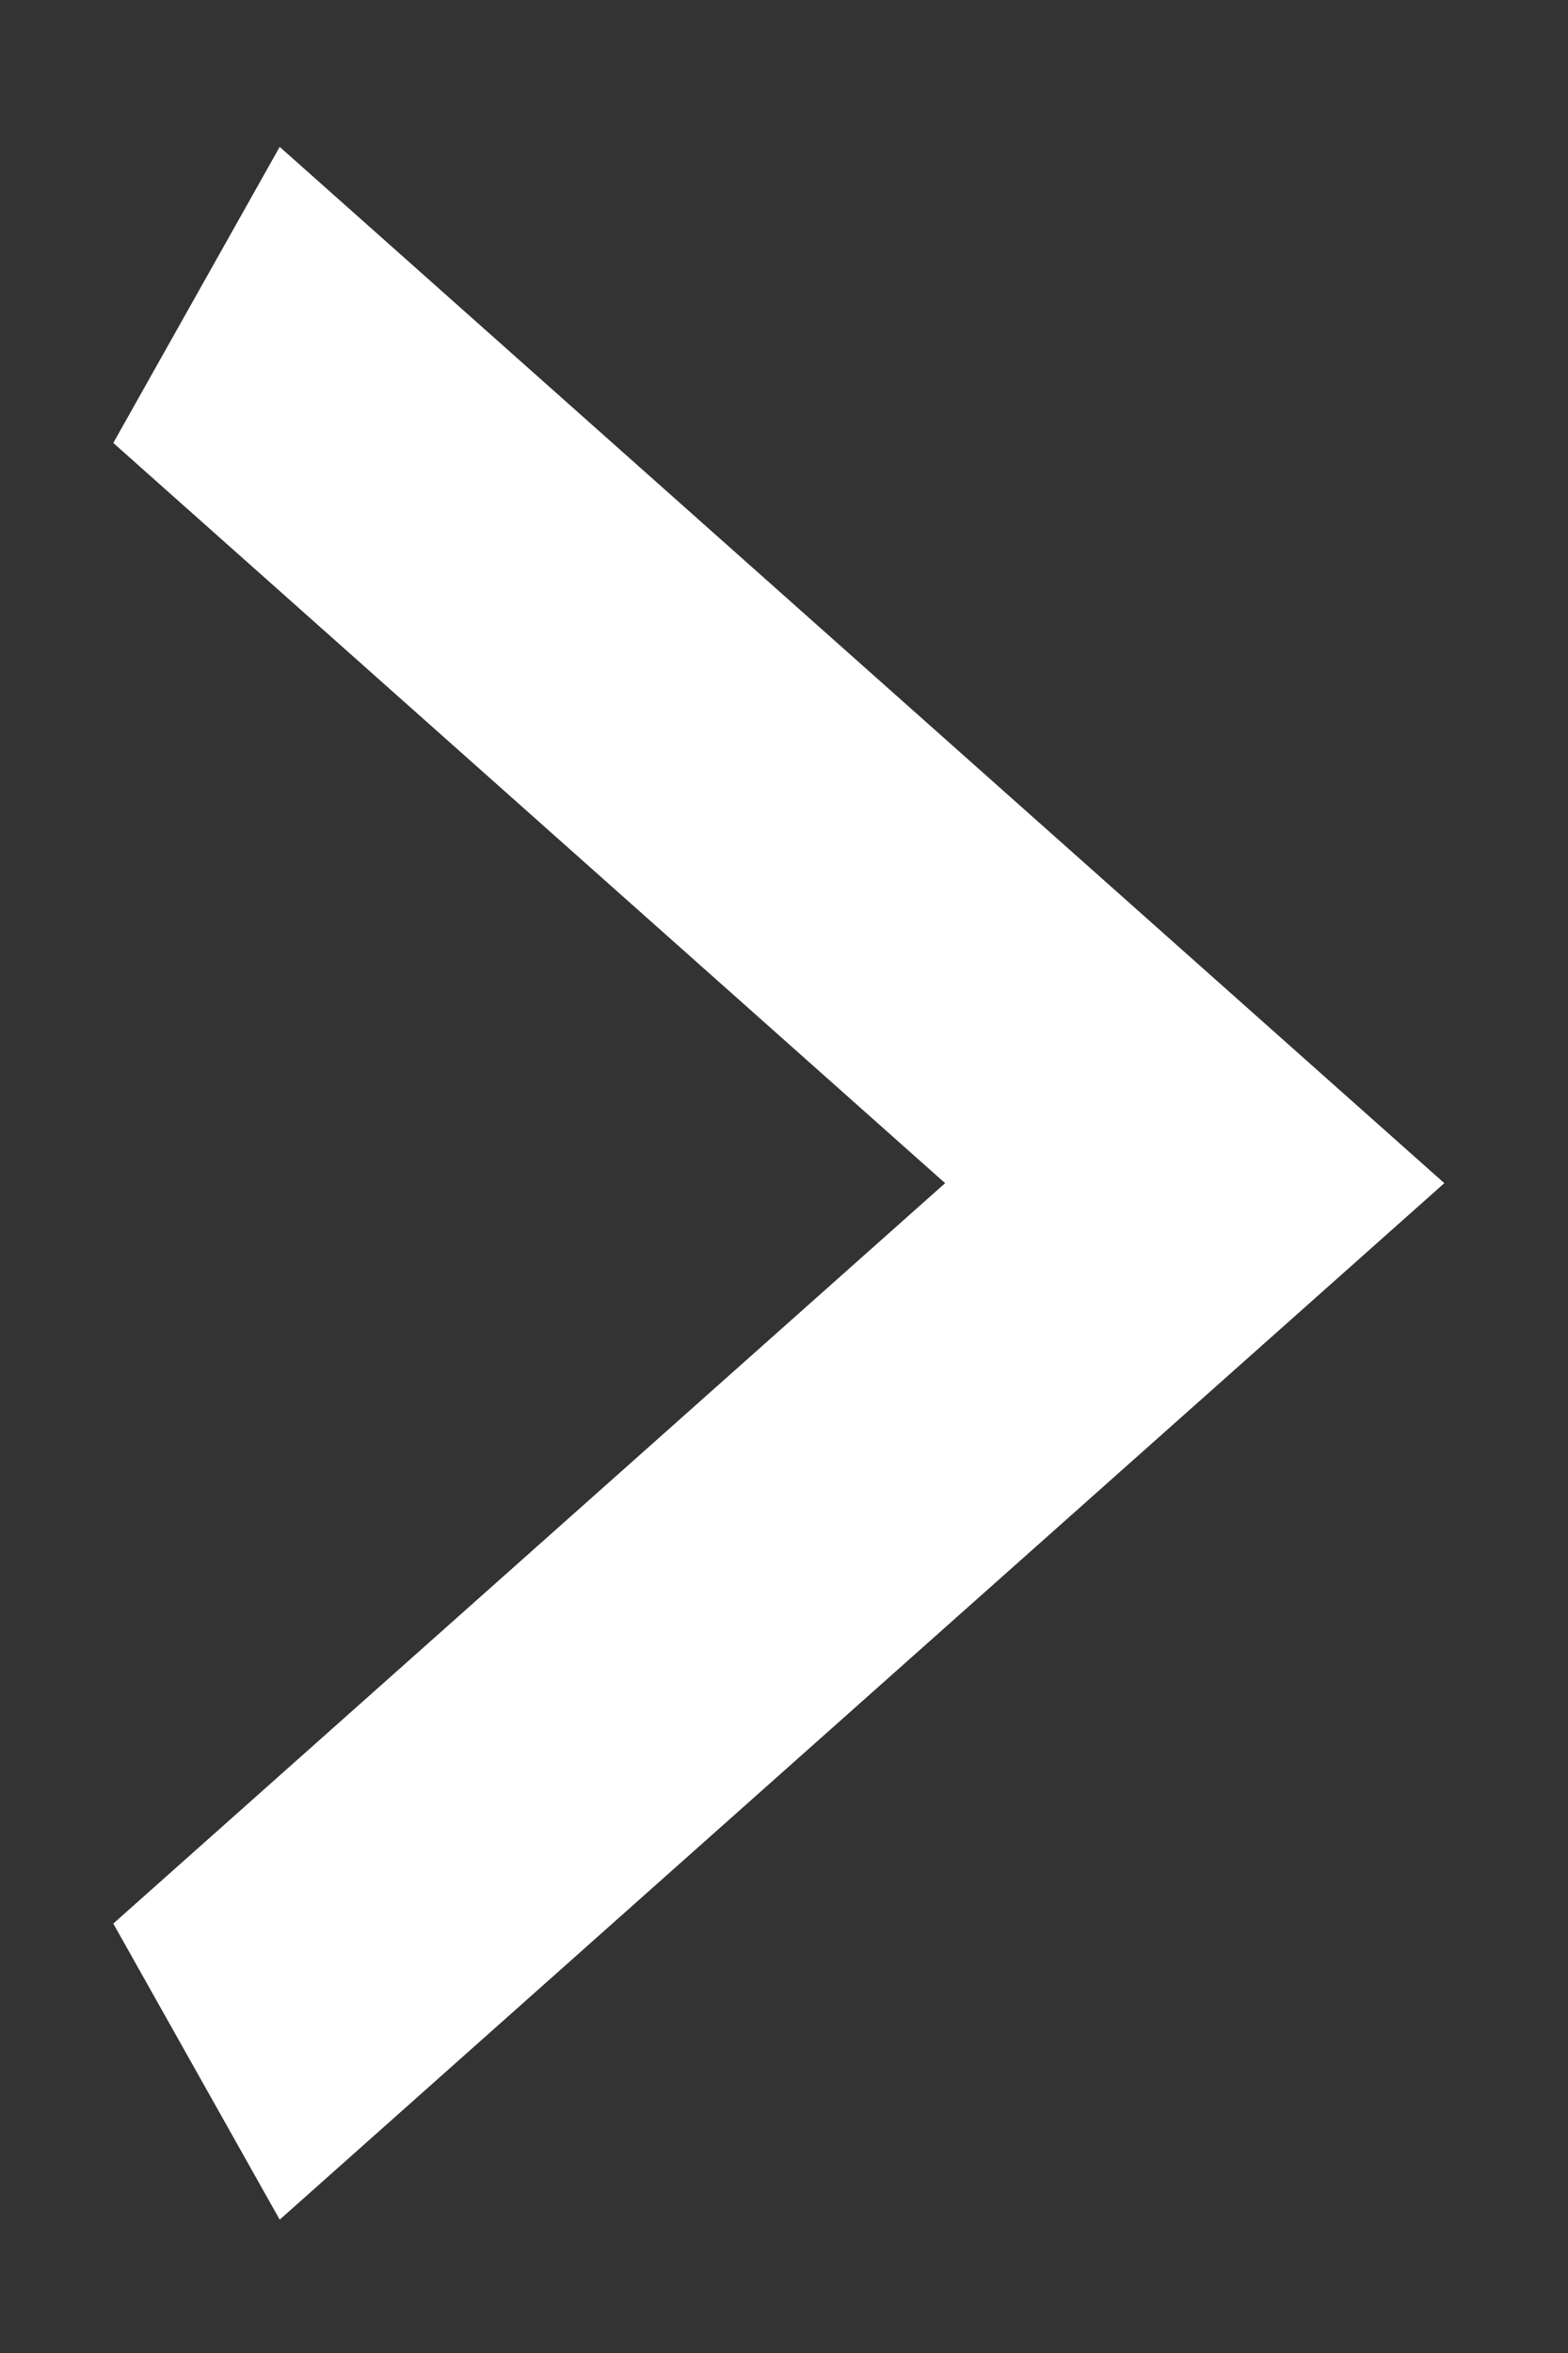
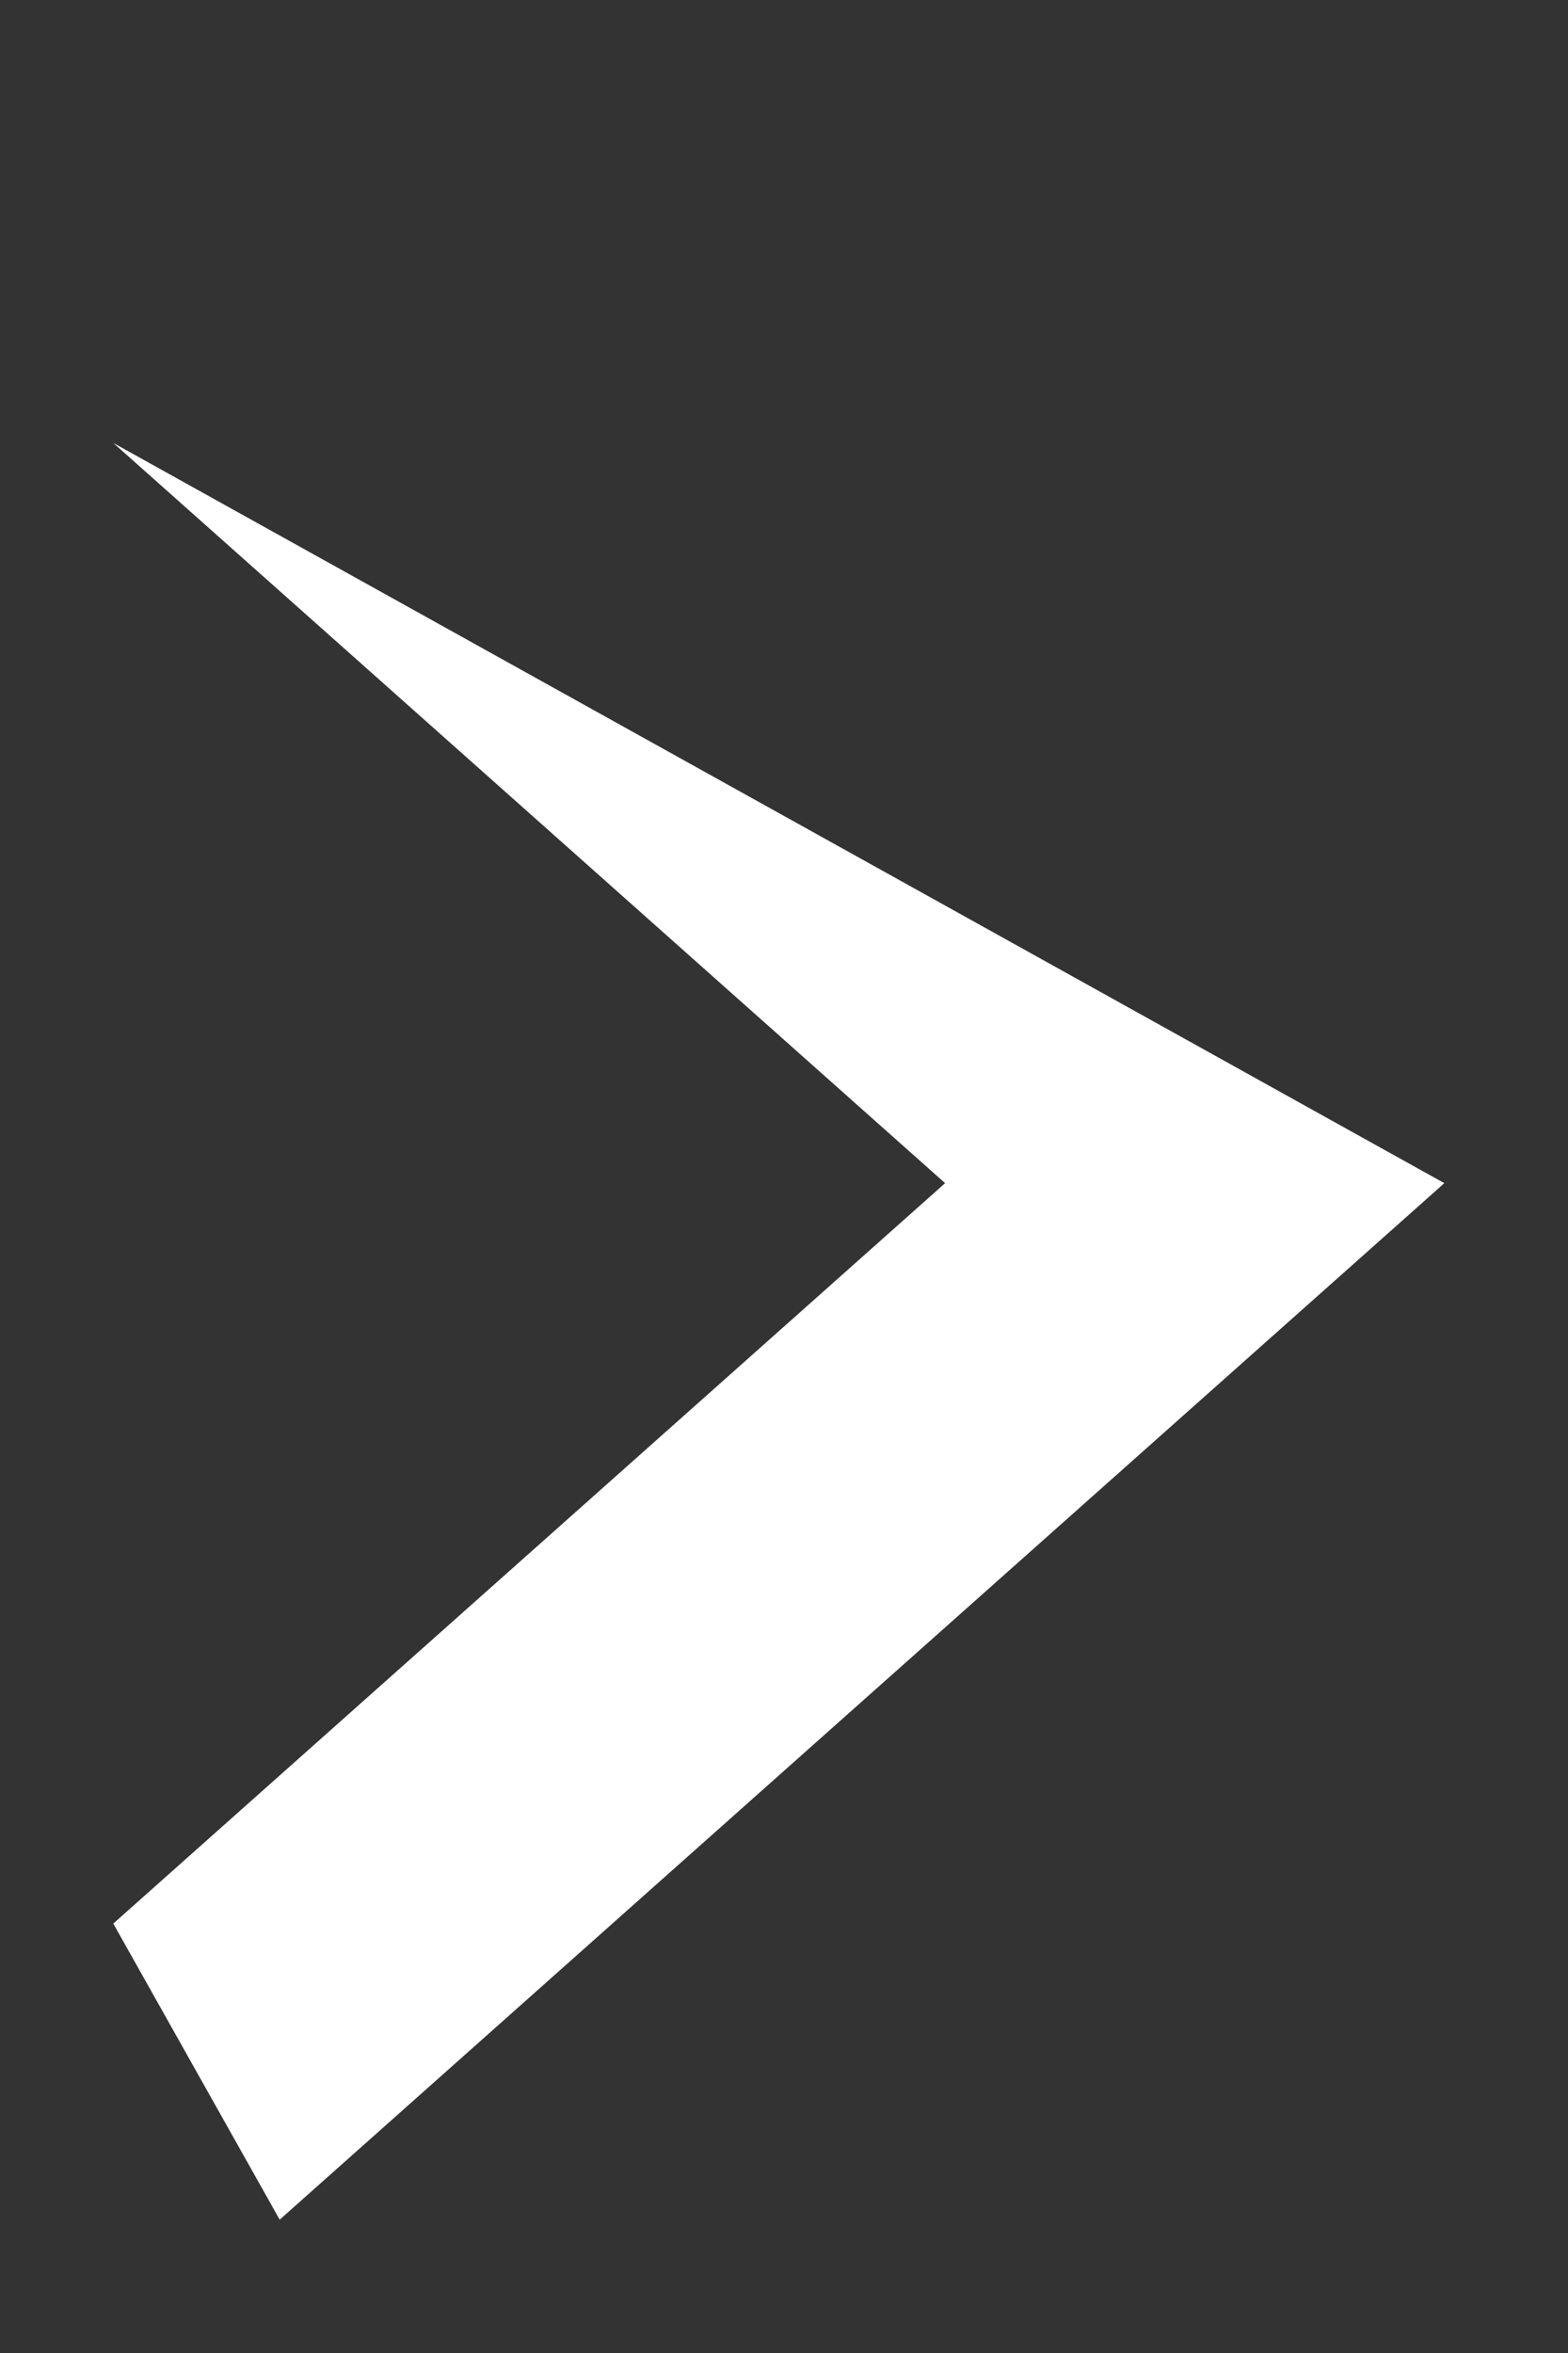
<svg xmlns="http://www.w3.org/2000/svg" width="8" height="12" viewBox="0 0 8 12" fill="none">
  <rect x="0" y="0" width="8" height="12" fill="#333333" stroke="none" />
-   <path d="M0.578 9.81L4.822 6.034L0.578 2.259L1.427 0.749L7.369 6.034L1.427 11.32L0.578 9.81Z" fill="white" />
+   <path d="M0.578 9.81L4.822 6.034L0.578 2.259L7.369 6.034L1.427 11.32L0.578 9.81Z" fill="white" />
</svg>